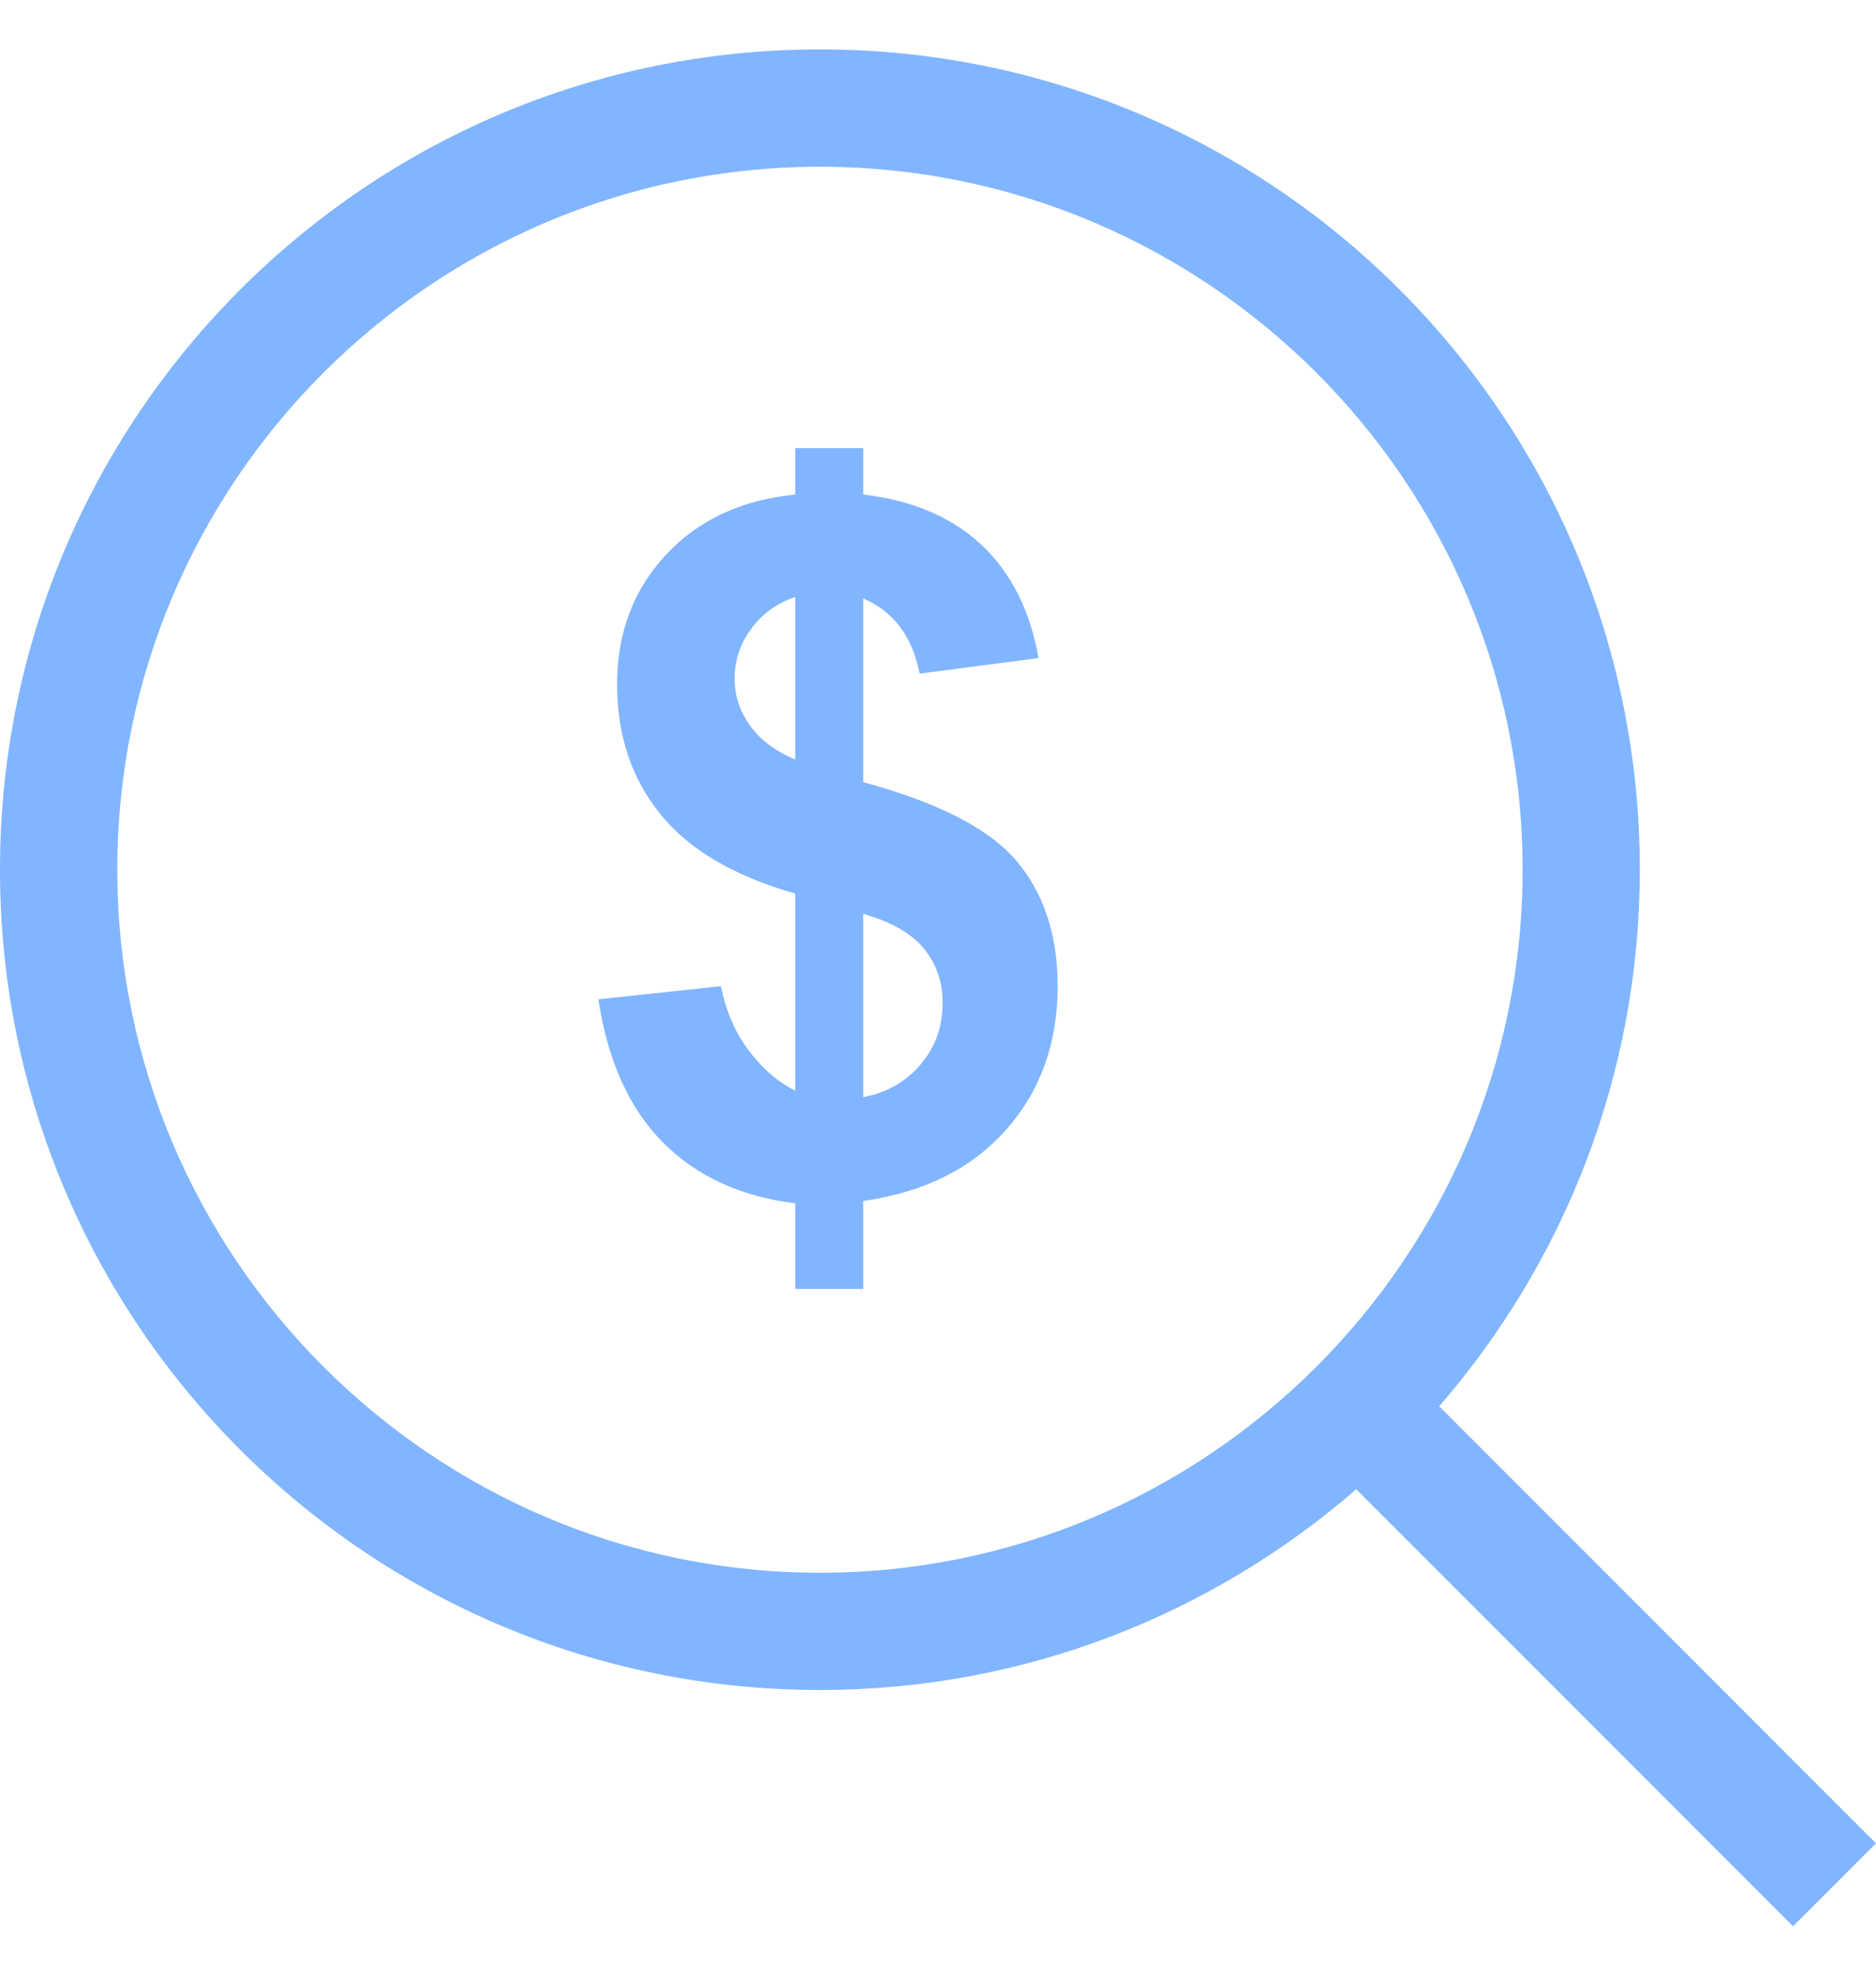
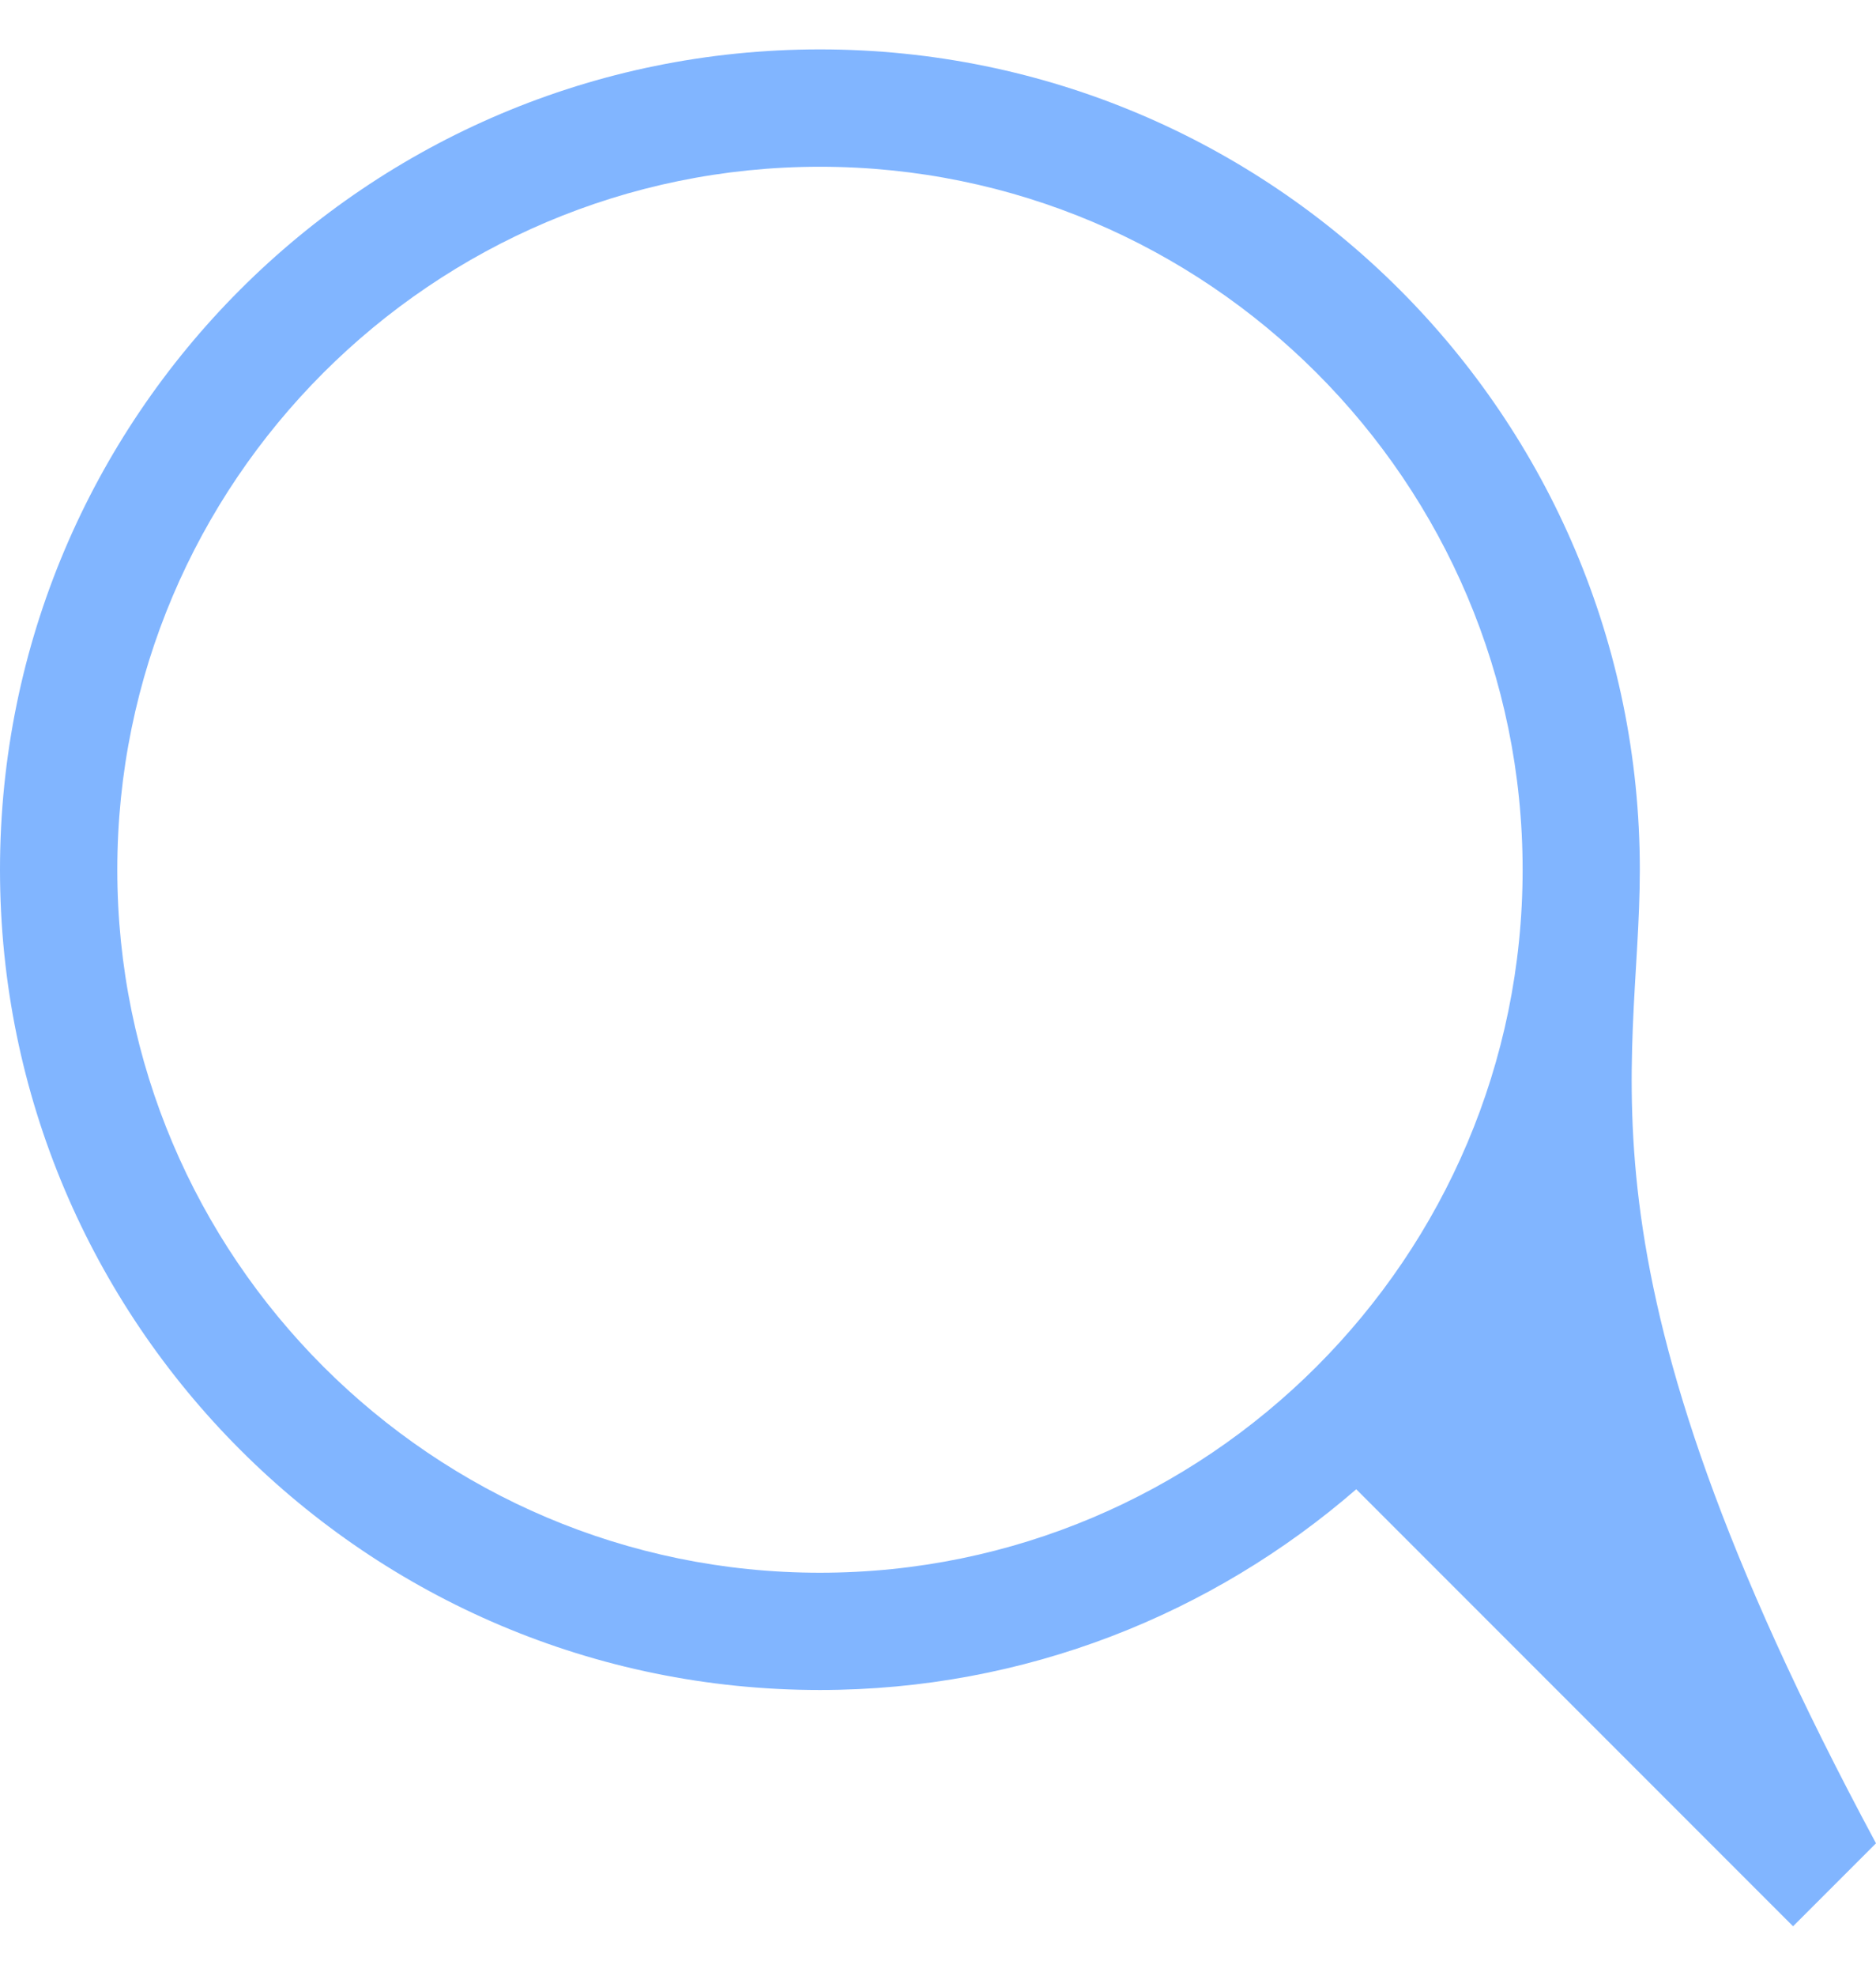
<svg xmlns="http://www.w3.org/2000/svg" width="19" height="20" viewBox="0 0 19 20" fill="none">
-   <path d="M8.743 7.918V6.058C9.051 6.191 9.241 6.445 9.314 6.819L10.518 6.662C10.435 6.186 10.245 5.806 9.947 5.522C9.648 5.239 9.248 5.066 8.743 5.006V4.536H8.054V5.006C7.508 5.061 7.071 5.264 6.743 5.618C6.414 5.971 6.25 6.408 6.25 6.928C6.25 7.443 6.395 7.879 6.686 8.239C6.975 8.599 7.431 8.868 8.054 9.046V11.04C7.882 10.957 7.727 10.823 7.588 10.64C7.448 10.457 7.352 10.237 7.302 9.983L6.06 10.116C6.155 10.741 6.374 11.224 6.716 11.567C7.059 11.91 7.505 12.114 8.054 12.181V13.048H8.743V12.158C9.362 12.069 9.844 11.828 10.192 11.434C10.539 11.041 10.712 10.557 10.712 9.983C10.712 9.469 10.574 9.048 10.299 8.72C10.023 8.391 9.505 8.124 8.743 7.918ZM8.054 7.69C7.847 7.601 7.693 7.484 7.592 7.339C7.491 7.196 7.44 7.039 7.44 6.871C7.44 6.687 7.495 6.519 7.607 6.367C7.718 6.214 7.867 6.107 8.054 6.043V7.69ZM9.324 10.775C9.175 10.951 8.981 11.062 8.743 11.106V9.251C9.029 9.333 9.234 9.451 9.359 9.605C9.485 9.759 9.547 9.942 9.547 10.154C9.547 10.392 9.473 10.599 9.324 10.775Z" fill="#81B5FF" />
-   <path d="M16.608 8.804C16.608 4.218 12.89 0.5 8.304 0.5C3.718 0.5 0 4.218 0 8.804C0 13.39 3.718 17.108 8.304 17.108C10.383 17.108 12.279 16.339 13.736 15.076L18.16 19.5L19 18.66L14.576 14.236C15.839 12.779 16.608 10.883 16.608 8.804ZM1.188 8.804C1.188 4.88 4.38 1.688 8.304 1.688C12.228 1.688 15.421 4.88 15.421 8.804C15.421 12.728 12.228 15.921 8.304 15.921C4.38 15.921 1.188 12.728 1.188 8.804Z" fill="#81B5FF" />
+   <path d="M16.608 8.804C16.608 4.218 12.89 0.5 8.304 0.5C3.718 0.5 0 4.218 0 8.804C0 13.39 3.718 17.108 8.304 17.108C10.383 17.108 12.279 16.339 13.736 15.076L18.16 19.5L19 18.66C15.839 12.779 16.608 10.883 16.608 8.804ZM1.188 8.804C1.188 4.88 4.38 1.688 8.304 1.688C12.228 1.688 15.421 4.88 15.421 8.804C15.421 12.728 12.228 15.921 8.304 15.921C4.38 15.921 1.188 12.728 1.188 8.804Z" fill="#81B5FF" />
</svg>